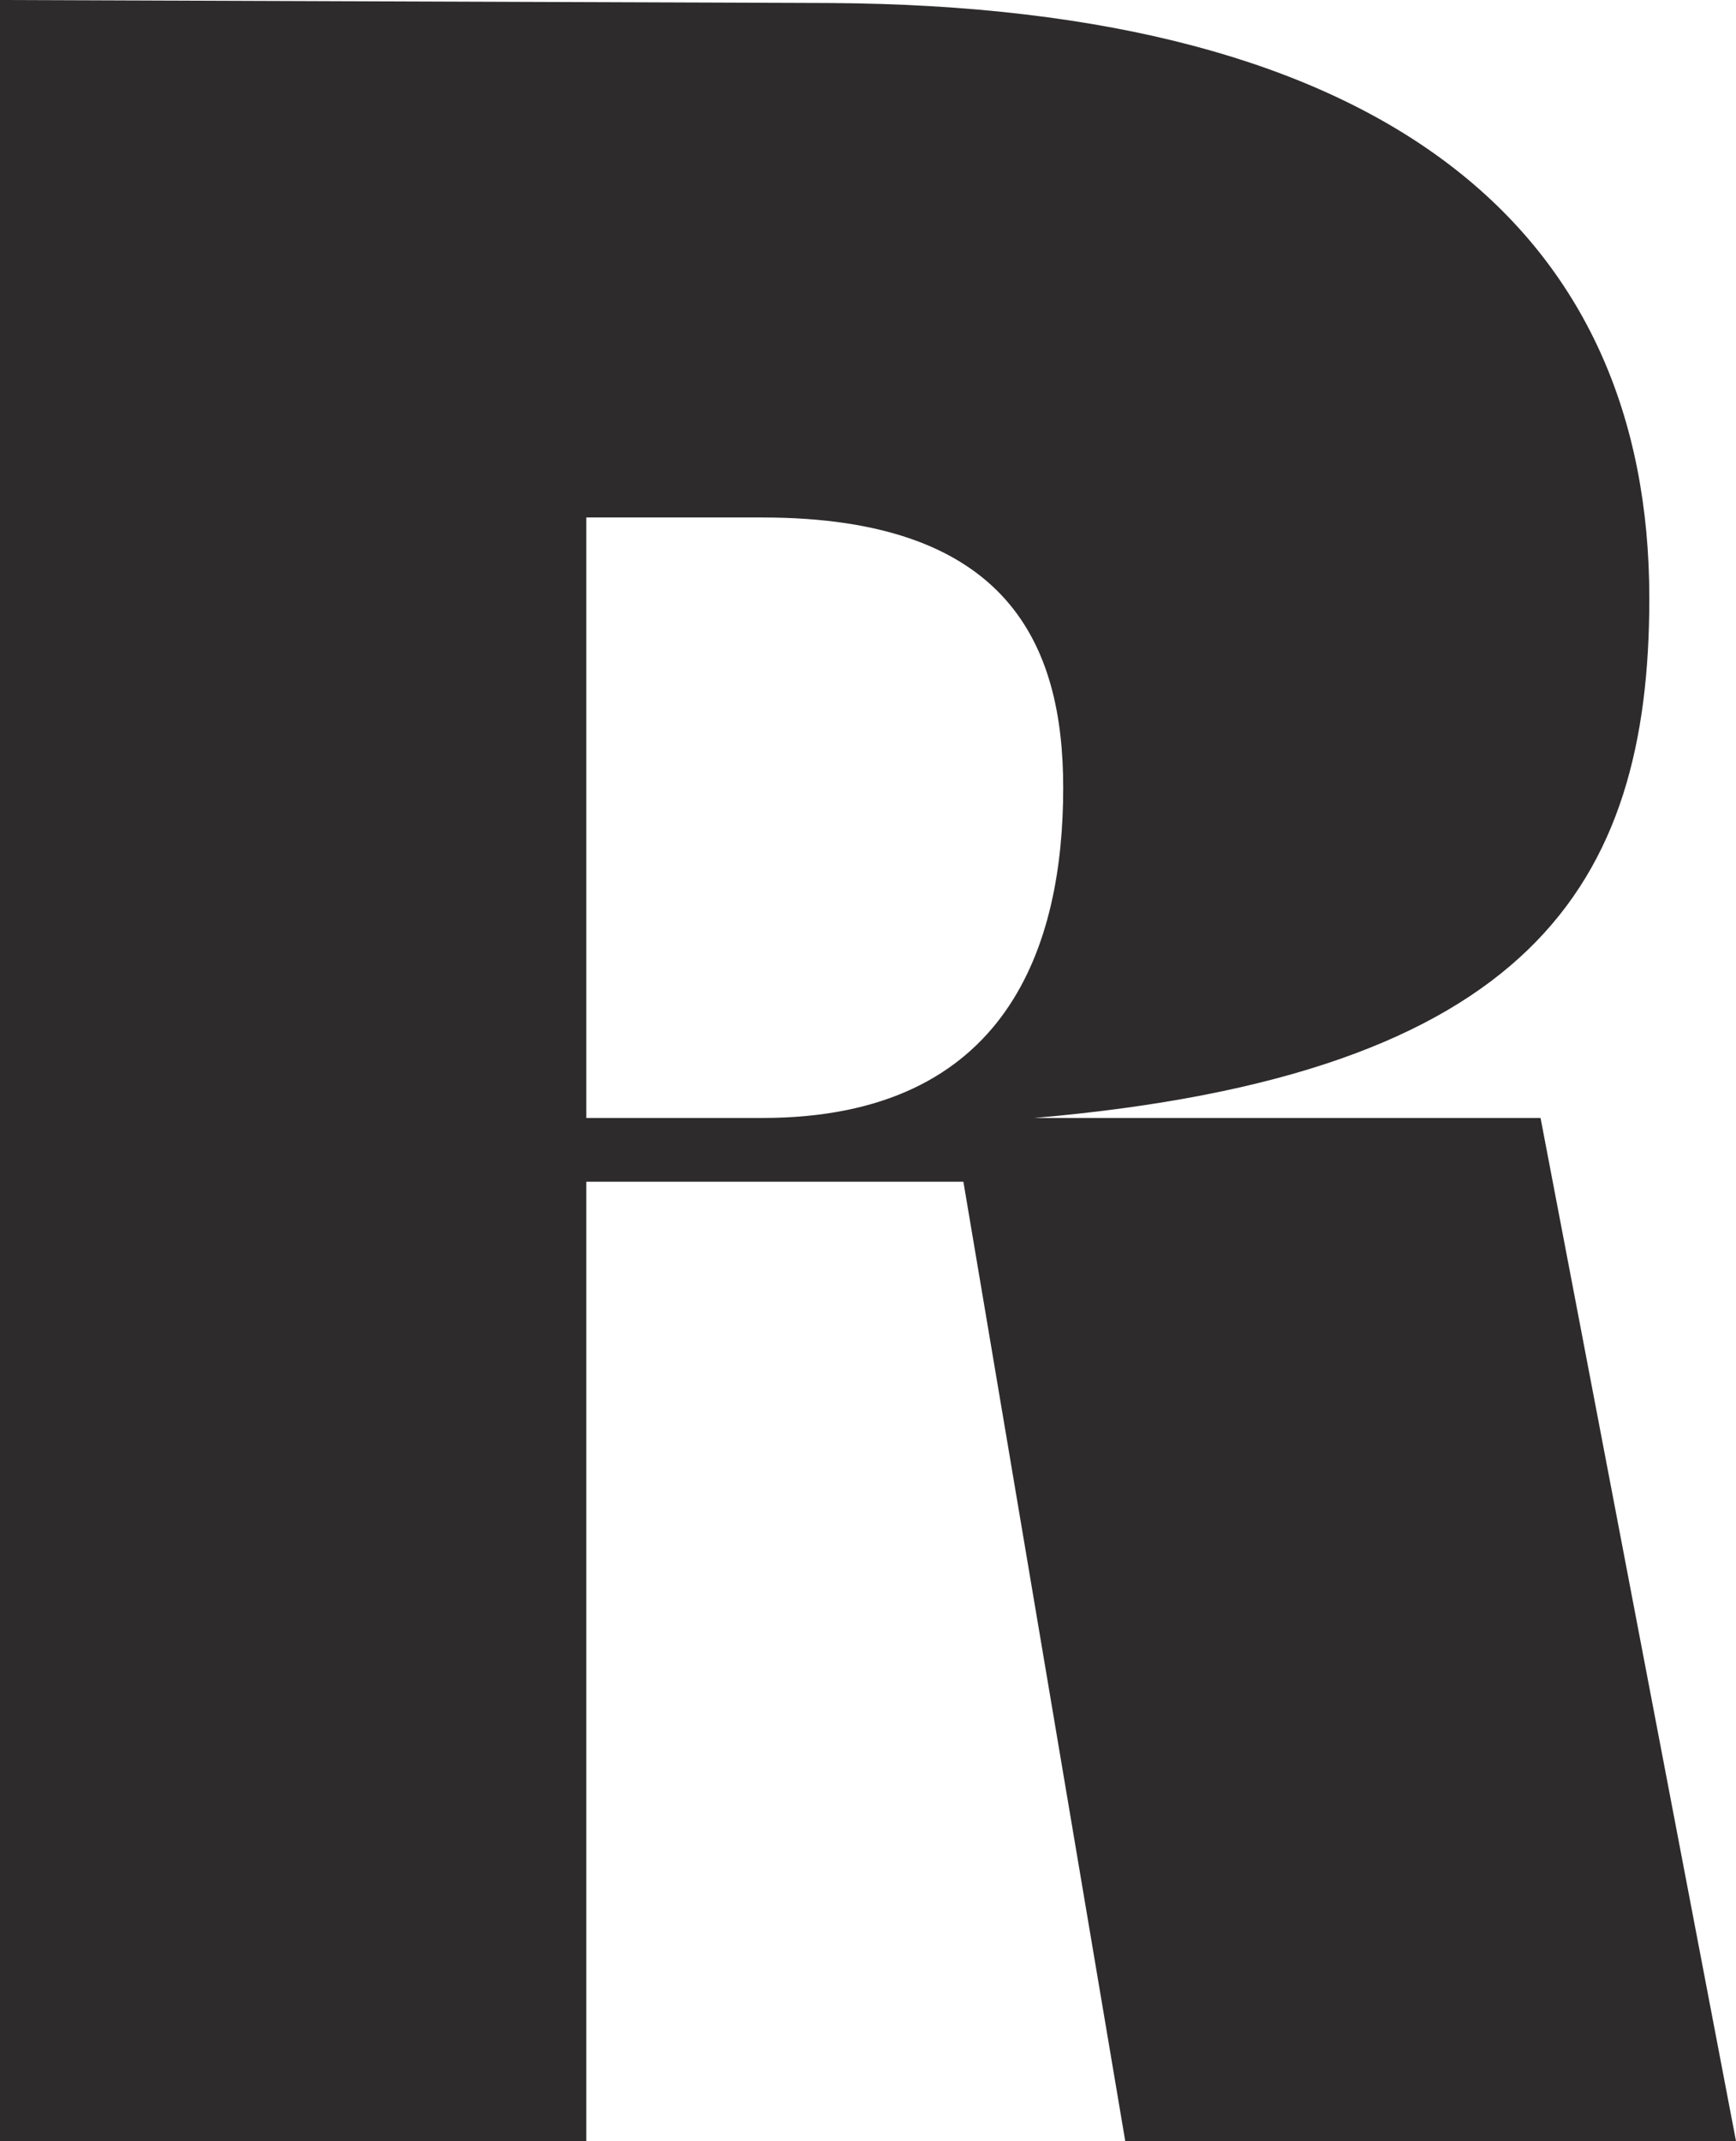
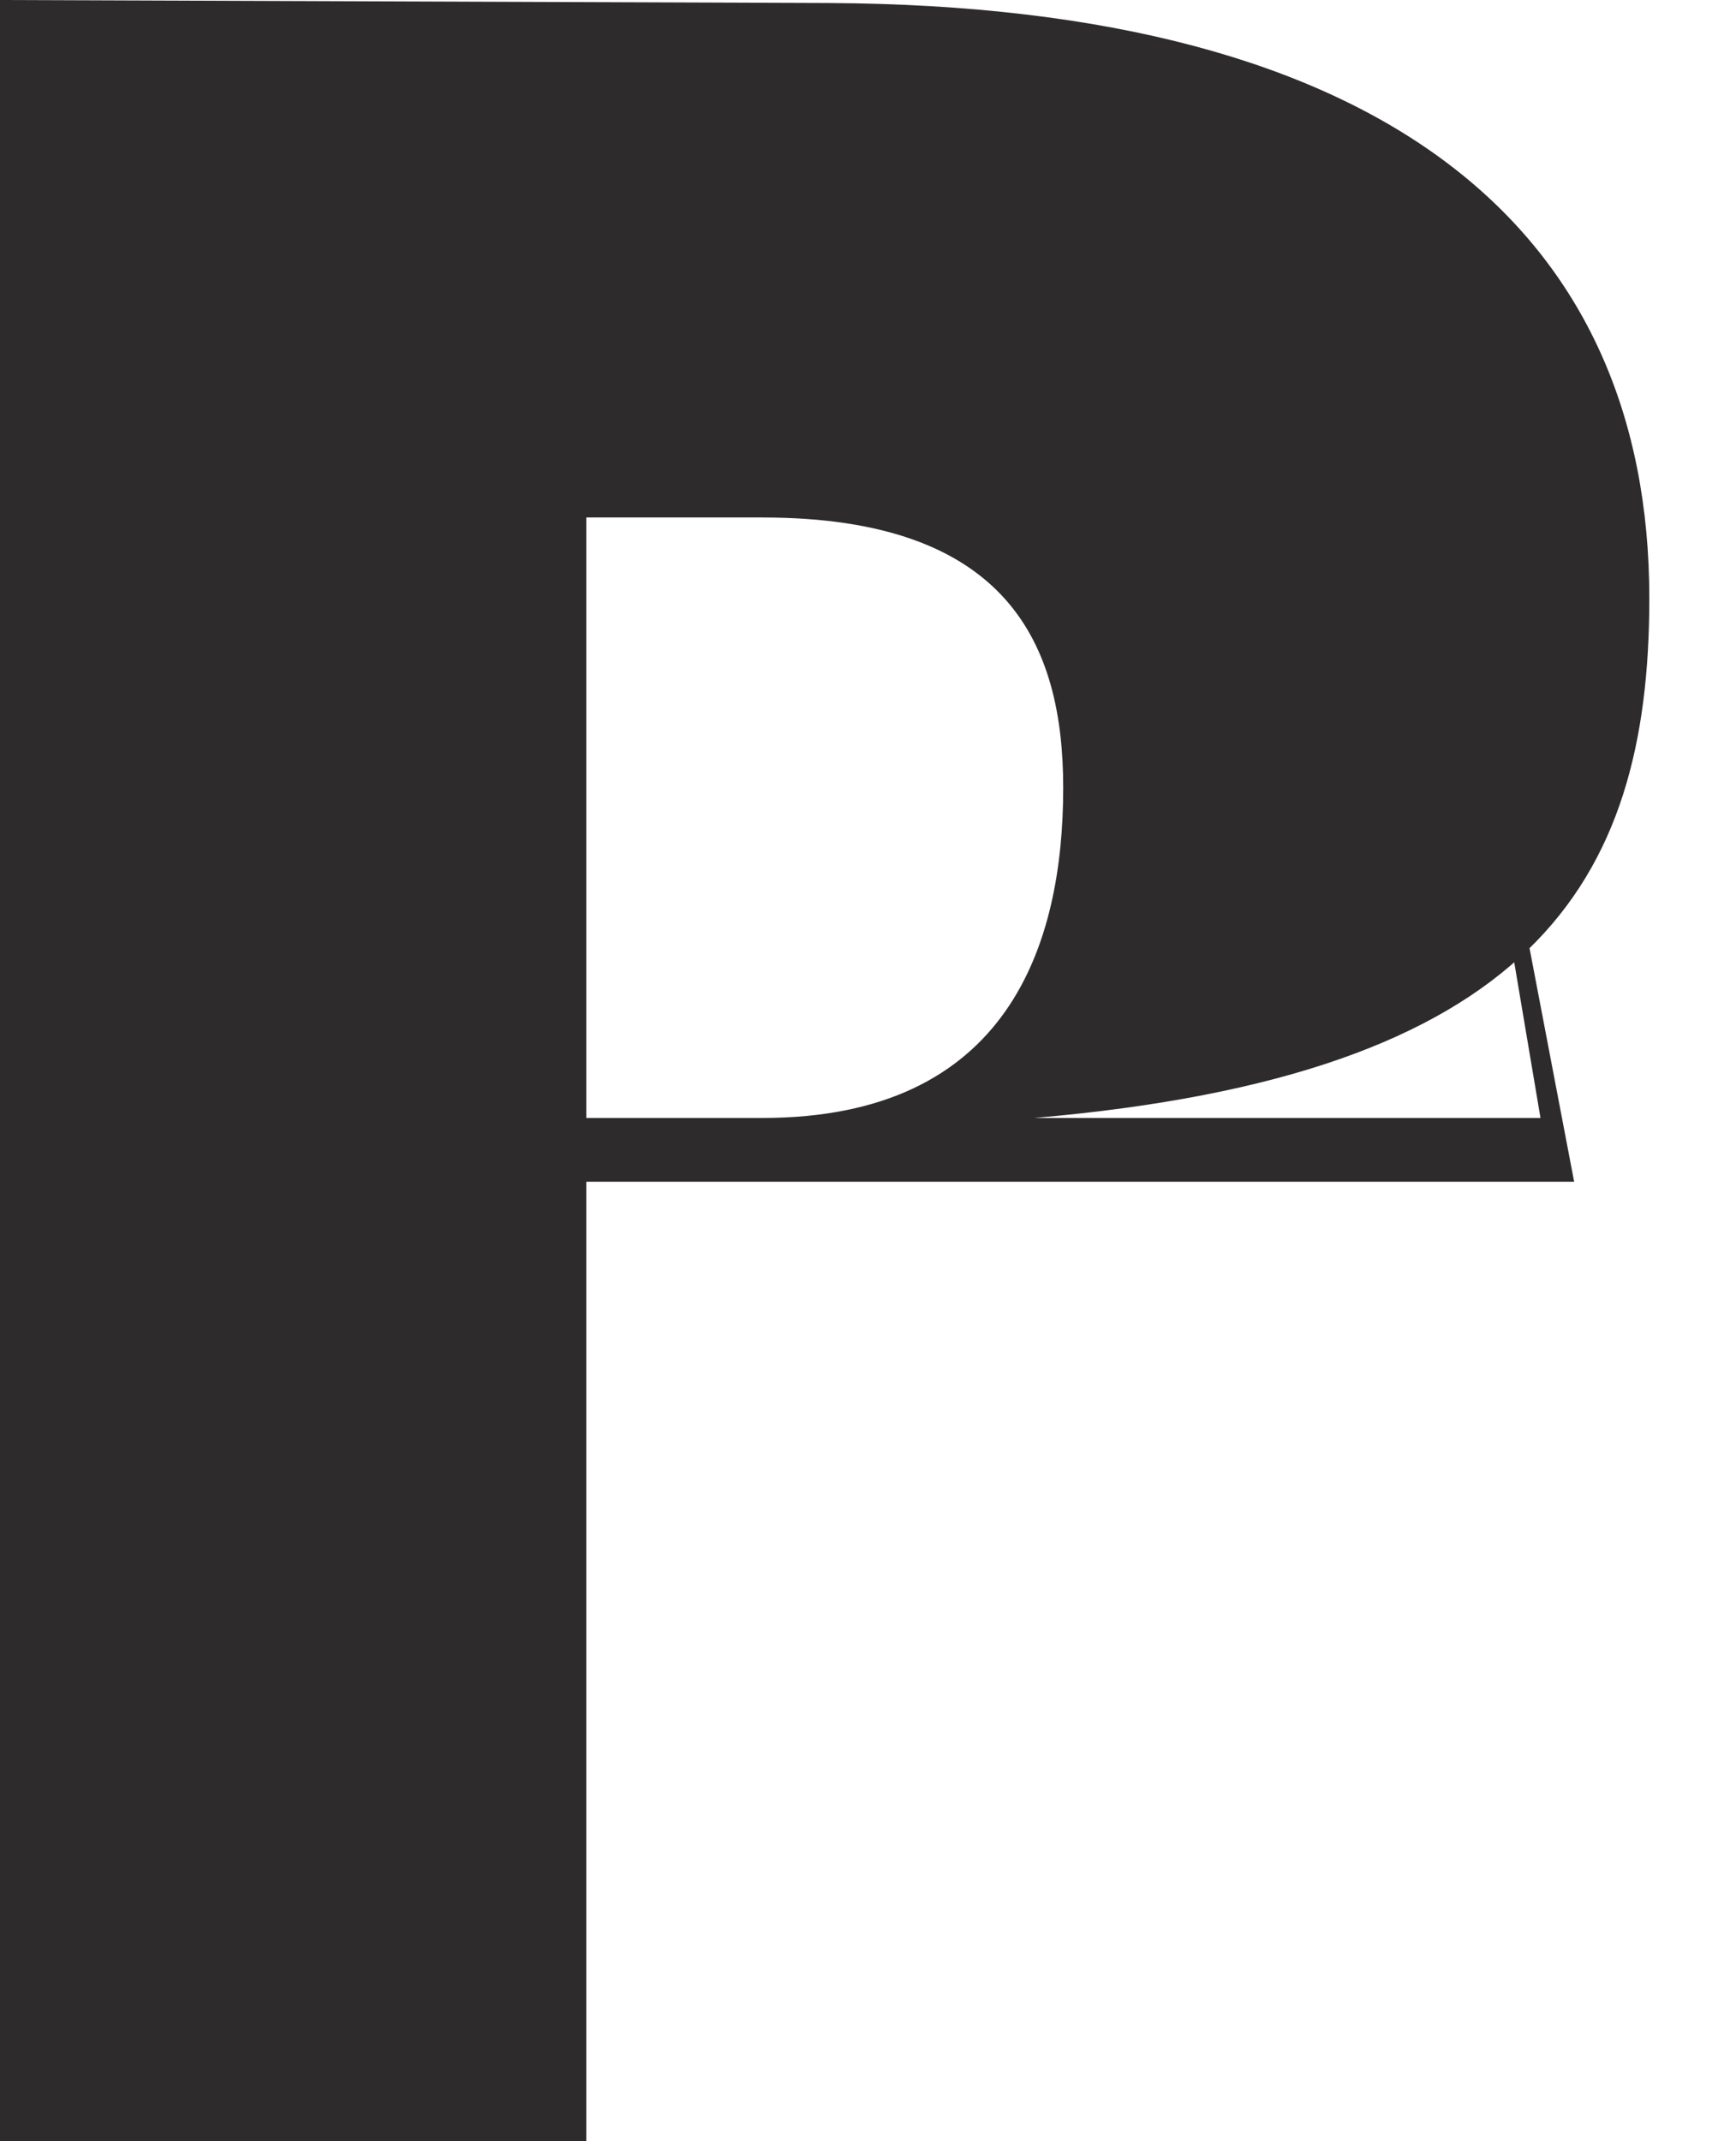
<svg xmlns="http://www.w3.org/2000/svg" version="1.1" width="264.17" height="325.79">
  <svg id="SvgjsSvg1001" data-name="Capa 1" viewBox="0 0 264.17 325.79">
    <defs>
      <style>
      .cls-1 {
        fill: #2d2b2c;
        stroke-width: 0px;
      }
    </style>
    </defs>
-     <path class="cls-1" d="M234.42,170.11h-77.03c75.63-6.53,93.59-35.48,93.59-79.05.01-55.47-39.29-90.14-124.8-90.6L0,0v325.79h89.22v-145.98h57.38l24.63,145.98h92.94l-29.74-155.67h-.01ZM89.22,78.74h26.8c37.45,0,45.77,19.41,45.77,41.14,0,23.82-8.32,50.23-45.77,50.23h-26.8v-91.37Z" />
+     <path class="cls-1" d="M234.42,170.11h-77.03c75.63-6.53,93.59-35.48,93.59-79.05.01-55.47-39.29-90.14-124.8-90.6L0,0v325.79h89.22v-145.98h57.38h92.94l-29.74-155.67h-.01ZM89.22,78.74h26.8c37.45,0,45.77,19.41,45.77,41.14,0,23.82-8.32,50.23-45.77,50.23h-26.8v-91.37Z" />
  </svg>
  <style>@media (prefers-color-scheme: light) { :root { filter: none; } }
@media (prefers-color-scheme: dark) { :root { filter: none; } }
</style>
</svg>